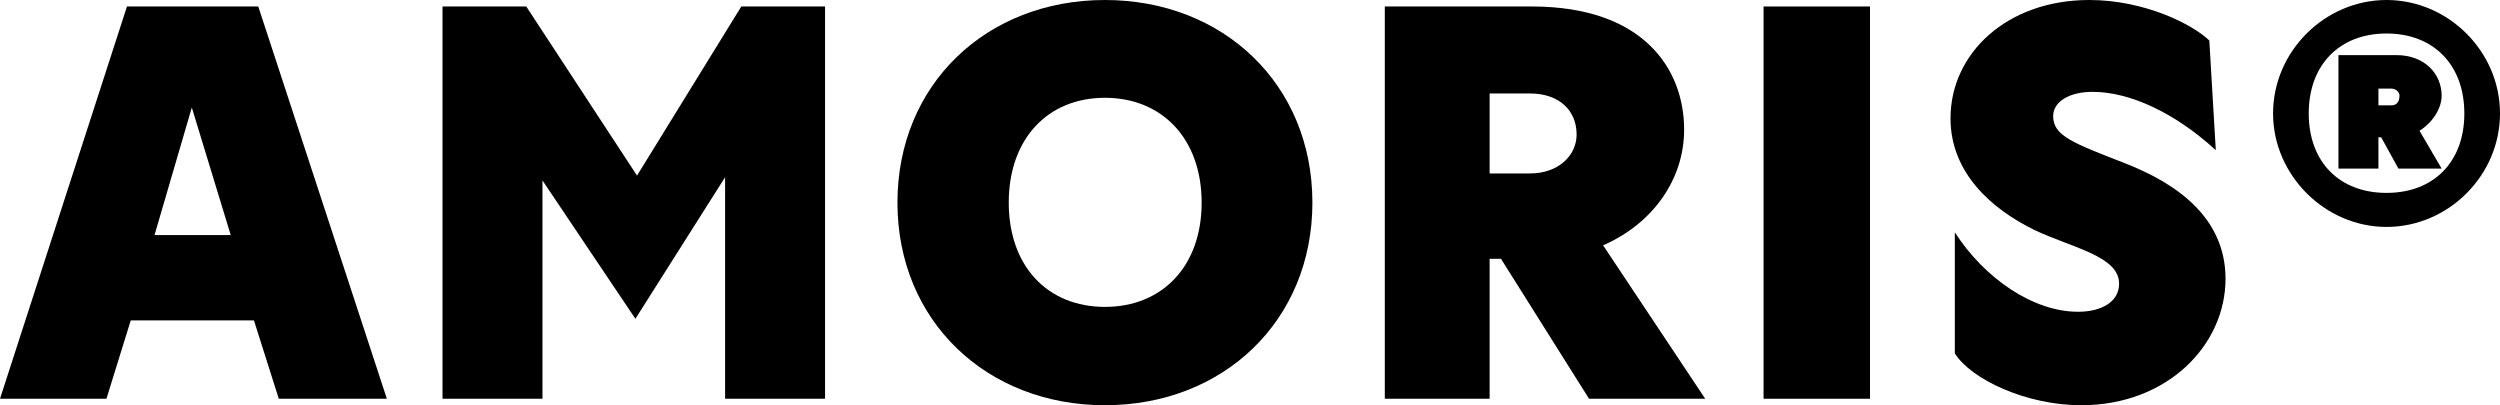
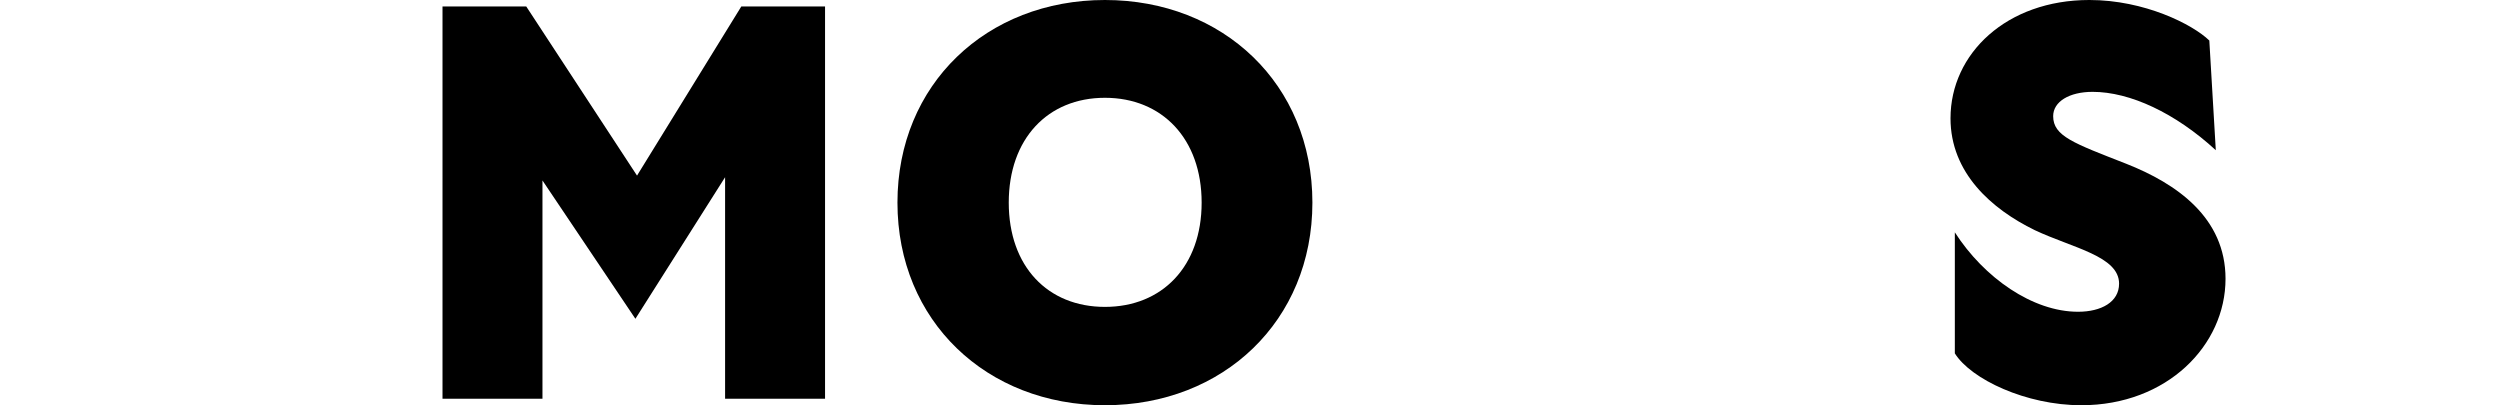
<svg xmlns="http://www.w3.org/2000/svg" viewBox="0 0 925.4 150" data-name="Ebene 1" id="Ebene_1">
  <defs>
    <style>
      .cls-1 {
        fill: #000;
        stroke-width: 0px;
      }
    </style>
  </defs>
-   <path d="M47,2.4h48.6l47.6,145.2h-40l-9.2-29h-45.6l-9,29H0L47,2.4ZM85.4,87l-14.4-47.2-13.8,47.2h28.2Z" class="cls-1" />
  <path d="M163.8,2.4h31l41,62.6L274.4,2.4h31v145.2h-37v-82l-33.2,52.4-34.4-51.2v80.8h-37V2.4Z" class="cls-1" />
  <path d="M332.2,75C332.2,31.2,365.2,0,409,0s76.8,31.2,76.8,75-33,75-76.8,75-76.8-31.2-76.8-75ZM444.8,75c0-23.6-14.6-38.8-35.8-38.8s-35.6,15.2-35.6,38.8,14.4,38.6,35.6,38.6,35.8-15,35.8-38.6Z" class="cls-1" />
-   <path d="M512.6,2.4h54.4c41.4,0,56.4,23.2,56.4,45.6,0,18.4-11.6,34.8-30,42.8l37.8,56.8h-43l-32.6-51.8h-4.2v51.8h-38.8V2.4ZM583.6,49.8c0-9.2-6.8-15.2-17.2-15.2h-15v29.6h15c10.4,0,17.2-6.6,17.2-14.4Z" class="cls-1" />
-   <path d="M652.8,2.4h39.4v145.2h-39.4V2.4Z" class="cls-1" />
  <path d="M723.6,130.8v-44.8c10.8,16.8,28.8,29.4,45.6,29.4,8.6,0,15.2-3.6,15.2-10.4,0-10.2-17.2-13.2-31.2-19.8-16-7.8-31.2-21.2-31.2-41.4,0-24,20.8-43.8,51.4-43.8,20.4,0,38.2,9,44.4,15l2.4,40.6c-15-13.8-31.8-21.6-45.6-21.6-8.6,0-14.6,3.6-14.6,9,0,7.4,7.6,10,27,17.6,18.8,7.4,36.8,20,36.8,42.6,0,24.6-21.6,46.8-53.4,46.8-20.4,0-40.8-9.6-46.8-19.2Z" class="cls-1" />
-   <path d="M841.4,42c0-23,19.2-42,42-42s42,19,42,42-19.2,42-42,42-42-19.2-42-42ZM912.2,42c0-18-11.4-29.6-28.8-29.6s-28.8,11.6-28.8,29.6,11.4,29.4,28.8,29.4,28.8-11.4,28.8-29.4ZM865.6,20.4h21.4c10.8,0,16.8,7.2,16.8,15,0,4.8-3.4,10-8.2,13l8.2,14h-16l-6.4-11.6h-1v11.6h-14.8V20.4ZM885.2,39c1.8,0,3-1.2,3-3.6,0-1.2-1.2-2.6-3-2.6h-4.8v6.2h4.8Z" class="cls-1" />
</svg>